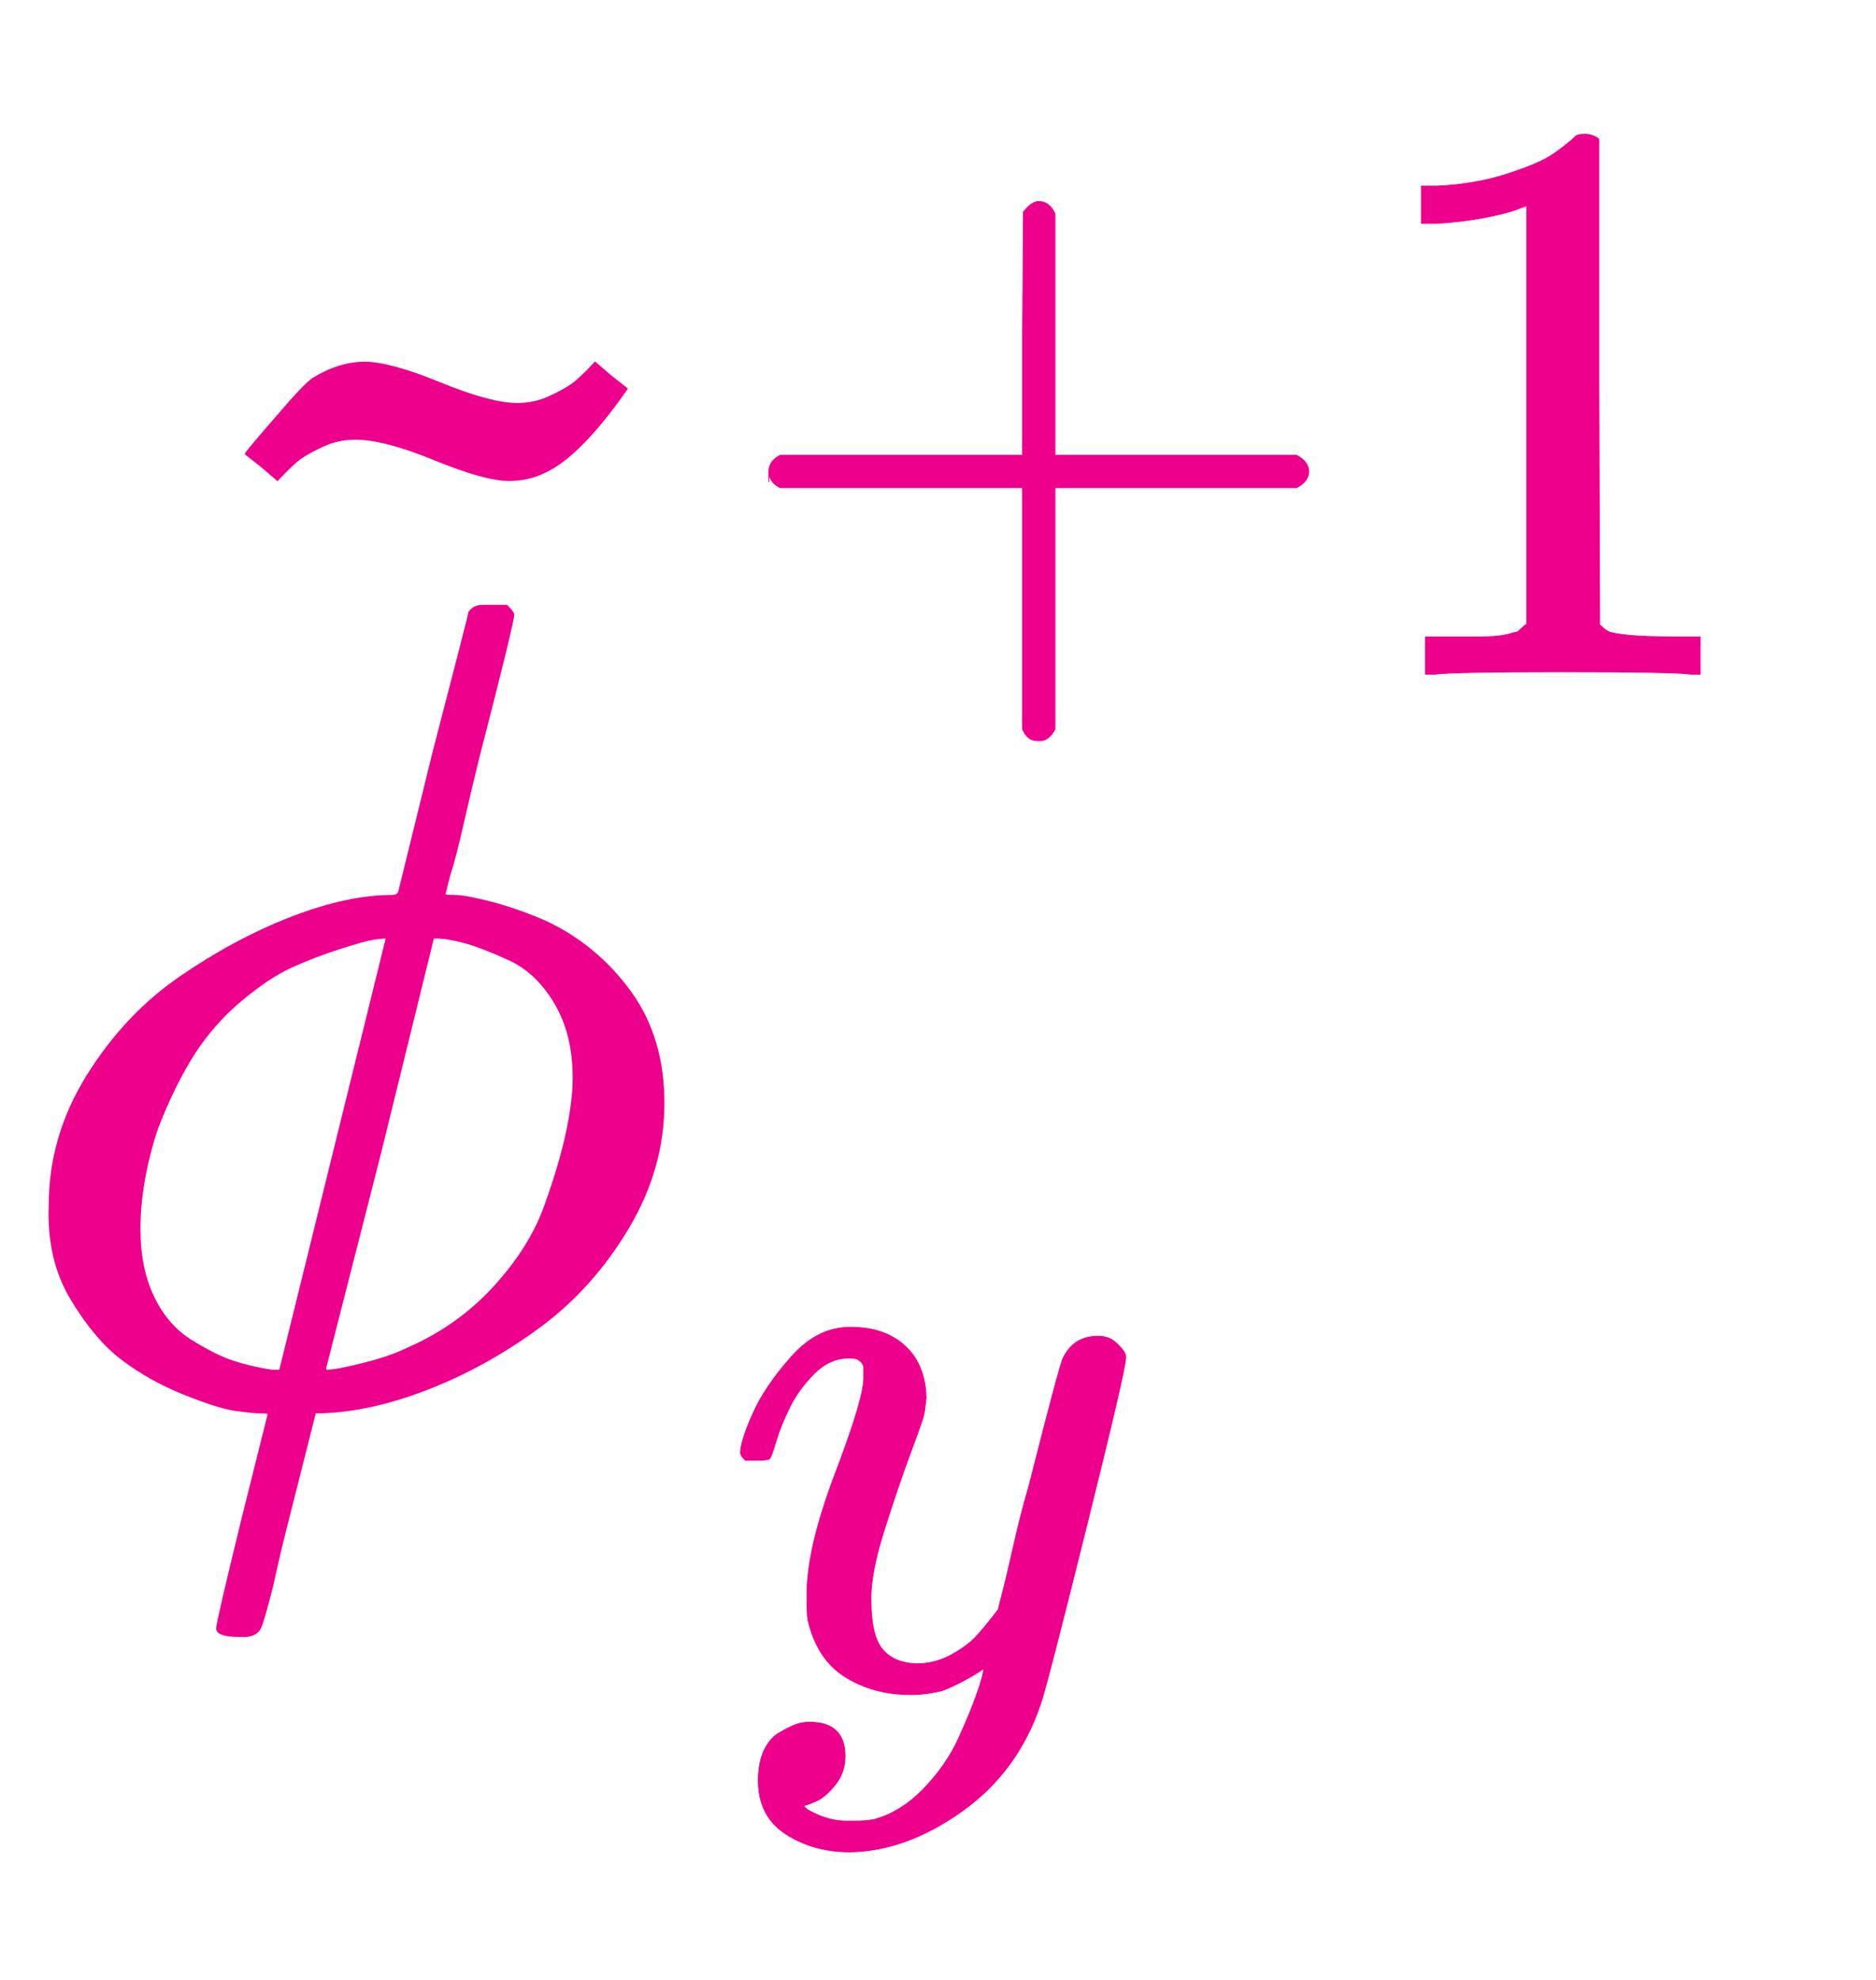
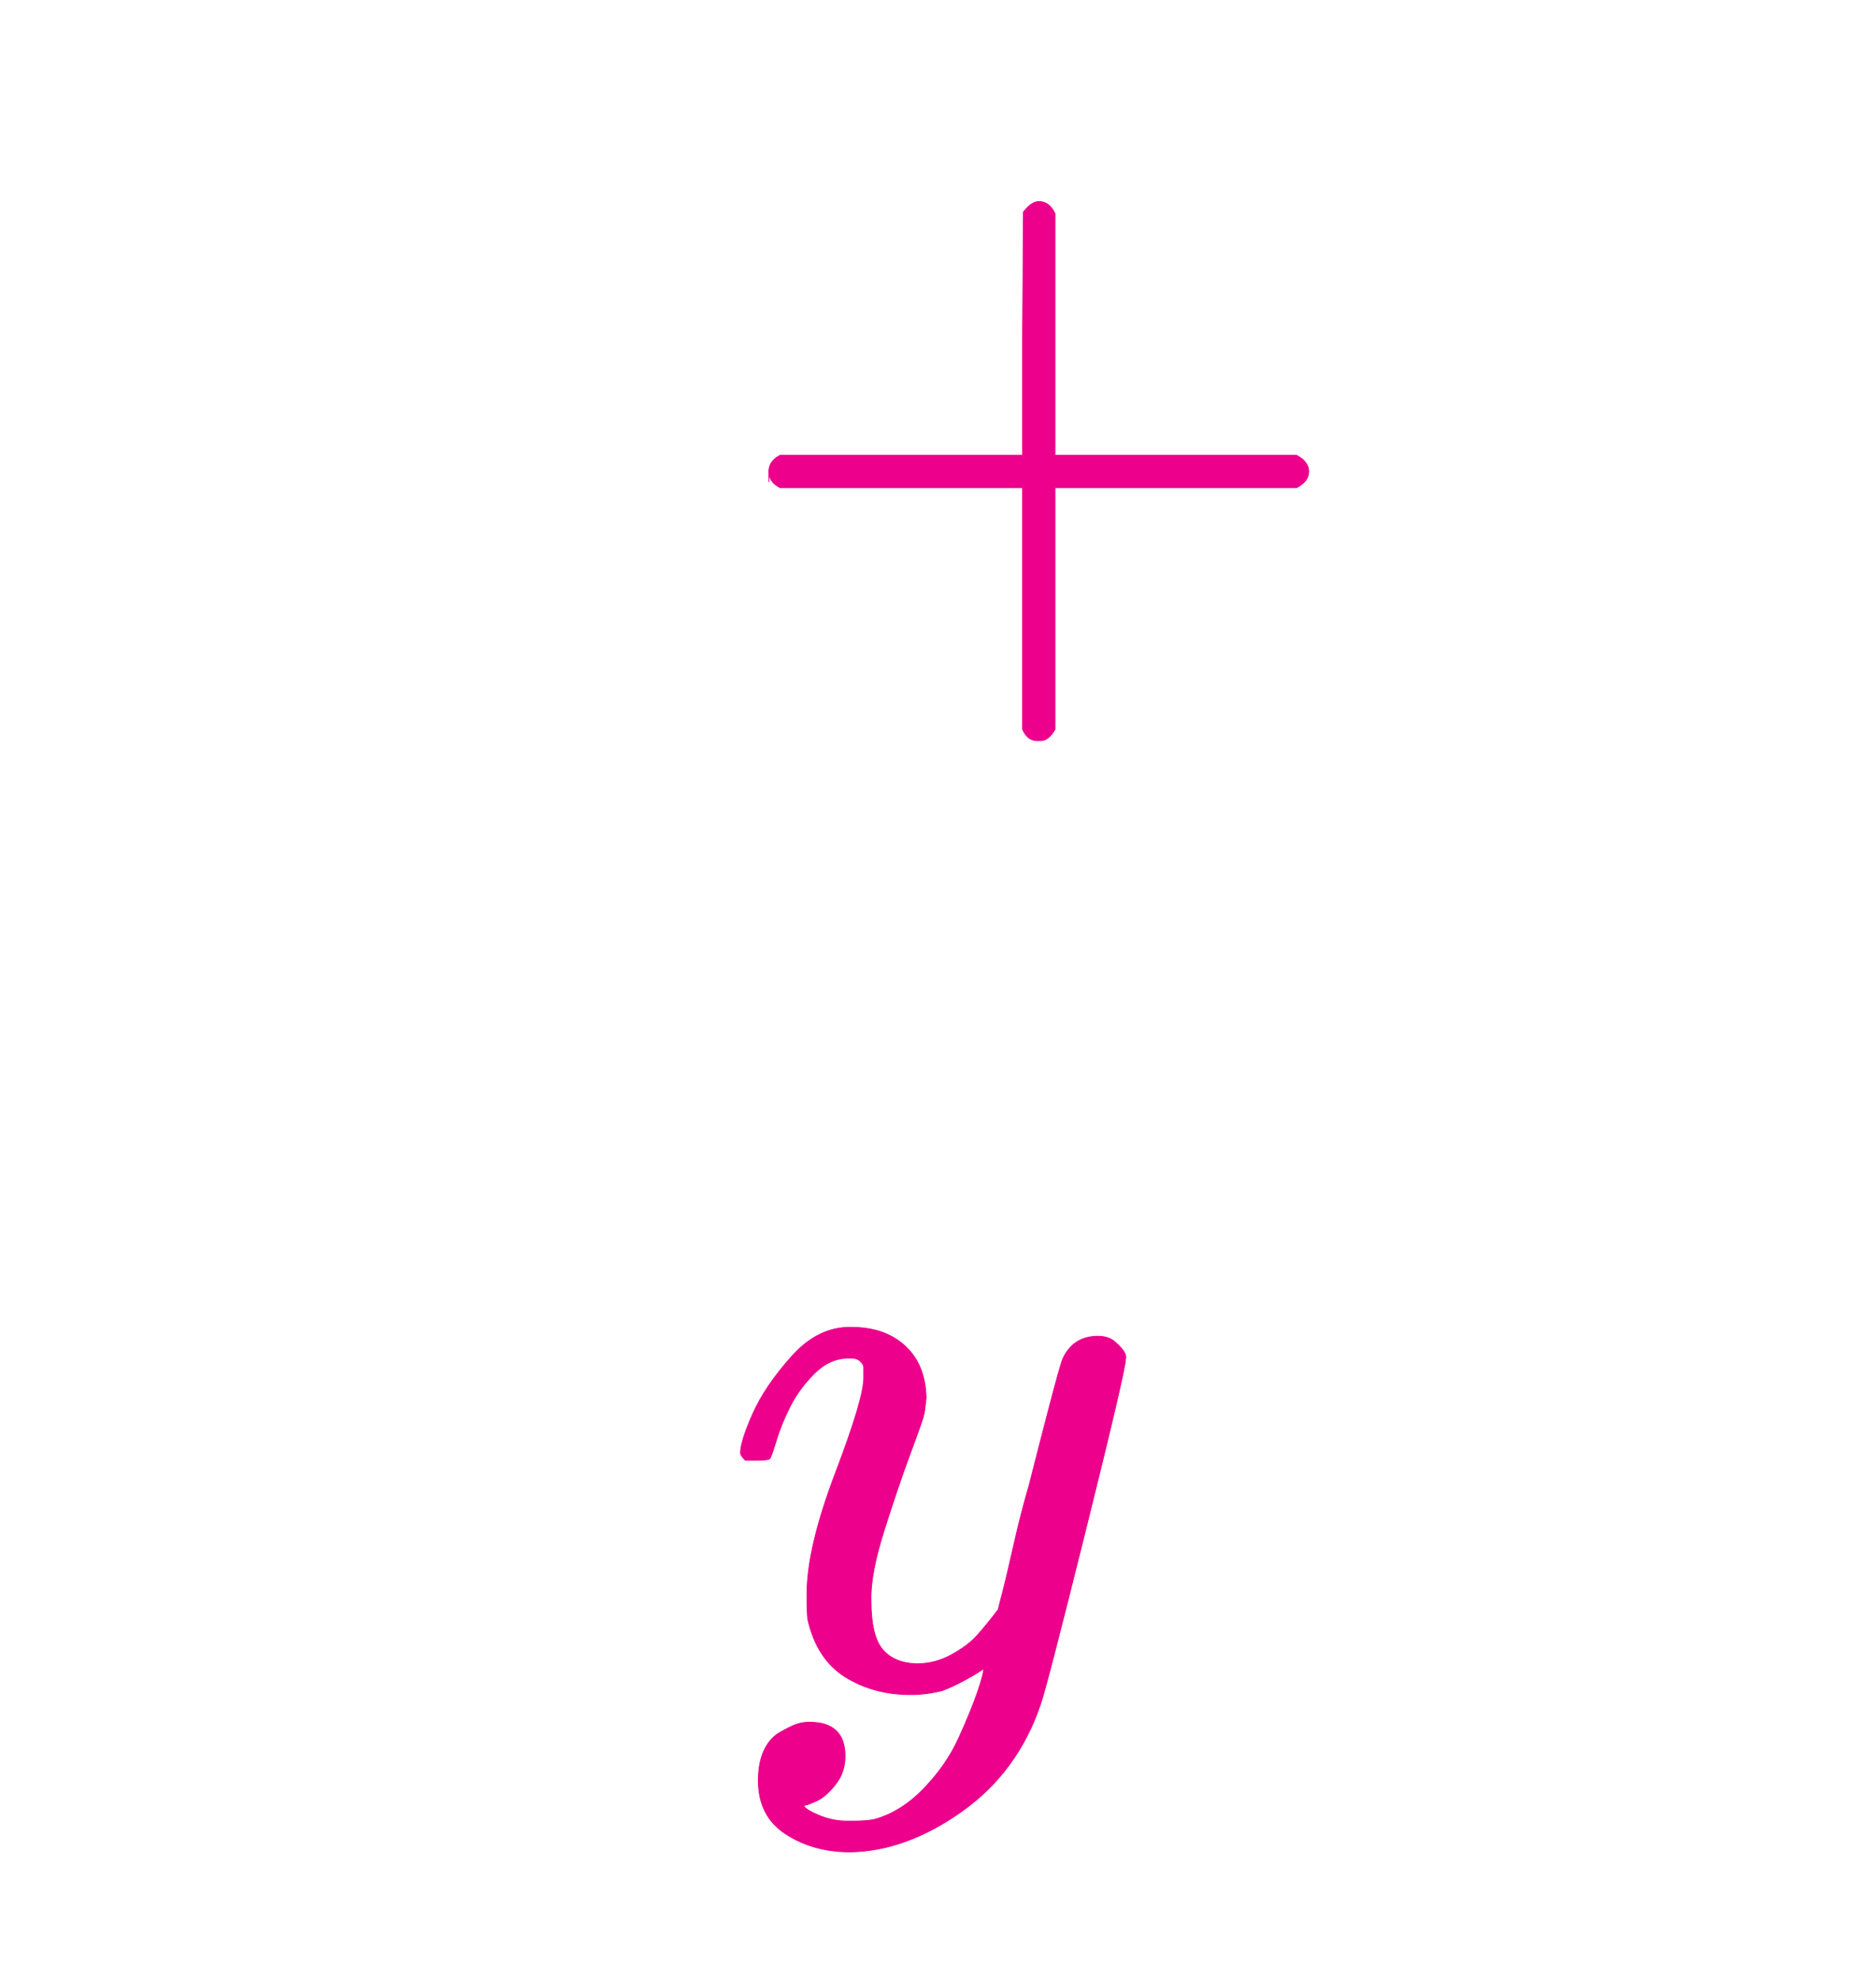
<svg xmlns="http://www.w3.org/2000/svg" xmlns:xlink="http://www.w3.org/1999/xlink" width="3.8ex" height="4.009ex" style="vertical-align: -1.171ex;" viewBox="0 -1221.9 1636.2 1726.2" role="img" focusable="false" aria-labelledby="MathJax-SVG-1-Title">
  <title id="MathJax-SVG-1-Title">{\displaystyle \color {Magenta}{{\tilde {\phi }}_{y}^{+1}}}</title>
  <defs aria-hidden="true">
-     <path stroke-width="1" id="E1-MJMATHI-3D5" d="M409 688Q413 694 421 694H429H442Q448 688 448 686Q448 679 418 563Q411 535 404 504T392 458L388 442Q388 441 397 441T429 435T477 418Q521 397 550 357T579 260T548 151T471 65T374 11T279 -10H275L251 -105Q245 -128 238 -160Q230 -192 227 -198T215 -205H209Q189 -205 189 -198Q189 -193 211 -103L234 -11Q234 -10 226 -10Q221 -10 206 -8T161 6T107 36T62 89T43 171Q43 231 76 284T157 370T254 422T342 441Q347 441 348 445L378 567Q409 686 409 688ZM122 150Q122 116 134 91T167 53T203 35T237 27H244L337 404Q333 404 326 403T297 395T255 379T211 350T170 304Q152 276 137 237Q122 191 122 150ZM500 282Q500 320 484 347T444 385T405 400T381 404H378L332 217L284 29Q284 27 285 27Q293 27 317 33T357 47Q400 66 431 100T475 170T494 234T500 282Z" />
-     <path stroke-width="1" id="E1-MJMAIN-7E" d="M179 251Q164 251 151 245T131 234T111 215L97 227L83 238Q83 239 95 253T121 283T142 304Q165 318 187 318T253 300T320 282Q335 282 348 288T368 299T388 318L402 306L416 295Q375 236 344 222Q330 215 313 215Q292 215 248 233T179 251Z" />
    <path stroke-width="1" id="E1-MJMAIN-2B" d="M56 237T56 250T70 270H369V420L370 570Q380 583 389 583Q402 583 409 568V270H707Q722 262 722 250T707 230H409V-68Q401 -82 391 -82H389H387Q375 -82 369 -68V230H70Q56 237 56 250Z" />
-     <path stroke-width="1" id="E1-MJMAIN-31" d="M213 578L200 573Q186 568 160 563T102 556H83V602H102Q149 604 189 617T245 641T273 663Q275 666 285 666Q294 666 302 660V361L303 61Q310 54 315 52T339 48T401 46H427V0H416Q395 3 257 3Q121 3 100 0H88V46H114Q136 46 152 46T177 47T193 50T201 52T207 57T213 61V578Z" />
    <path stroke-width="1" id="E1-MJMATHI-79" d="M21 287Q21 301 36 335T84 406T158 442Q199 442 224 419T250 355Q248 336 247 334Q247 331 231 288T198 191T182 105Q182 62 196 45T238 27Q261 27 281 38T312 61T339 94Q339 95 344 114T358 173T377 247Q415 397 419 404Q432 431 462 431Q475 431 483 424T494 412T496 403Q496 390 447 193T391 -23Q363 -106 294 -155T156 -205Q111 -205 77 -183T43 -117Q43 -95 50 -80T69 -58T89 -48T106 -45Q150 -45 150 -87Q150 -107 138 -122T115 -142T102 -147L99 -148Q101 -153 118 -160T152 -167H160Q177 -167 186 -165Q219 -156 247 -127T290 -65T313 -9T321 21L315 17Q309 13 296 6T270 -6Q250 -11 231 -11Q185 -11 150 11T104 82Q103 89 103 113Q103 170 138 262T173 379Q173 380 173 381Q173 390 173 393T169 400T158 404H154Q131 404 112 385T82 344T65 302T57 280Q55 278 41 278H27Q21 284 21 287Z" />
  </defs>
  <g stroke="currentColor" fill="currentColor" stroke-width="0" transform="matrix(1 0 0 -1 0 0)" aria-hidden="true">
    <g fill="#EC008C" stroke="#EC008C">
      <g fill="#EC008C" stroke="#EC008C">
        <g fill="#EC008C" stroke="#EC008C">
          <g fill="#EC008C" stroke="#EC008C">
            <g fill="#EC008C" stroke="#EC008C">
              <g fill="#EC008C" stroke="#EC008C">
                <g fill="#EC008C" stroke="#EC008C">
                  <g fill="#EC008C" stroke="#EC008C">
                    <g fill="#EC008C" stroke="#EC008C">
                      <g fill="#EC008C" stroke="#EC008C">
                        <g fill="#EC008C" stroke="#EC008C">
                          <use xlink:href="#E1-MJMATHI-3D5" />
                        </g>
                        <g fill="#EC008C" stroke="#EC008C" transform="translate(131,588)">
                          <use xlink:href="#E1-MJMAIN-7E" />
                        </g>
                      </g>
                    </g>
                  </g>
                </g>
              </g>
              <g fill="#EC008C" stroke="#EC008C" transform="translate(631,634)">
                <g fill="#EC008C" stroke="#EC008C">
                  <g fill="#EC008C" stroke="#EC008C">
                    <use transform="scale(0.707)" xlink:href="#E1-MJMAIN-2B" />
                  </g>
                  <g fill="#EC008C" stroke="#EC008C" transform="translate(550,0)">
                    <use transform="scale(0.707)" xlink:href="#E1-MJMAIN-31" />
                  </g>
                </g>
              </g>
              <g fill="#EC008C" stroke="#EC008C" transform="translate(631,-248)">
                <g fill="#EC008C" stroke="#EC008C">
                  <g fill="#EC008C" stroke="#EC008C">
                    <use transform="scale(0.707)" xlink:href="#E1-MJMATHI-79" />
                  </g>
                </g>
              </g>
            </g>
          </g>
        </g>
      </g>
    </g>
  </g>
</svg>